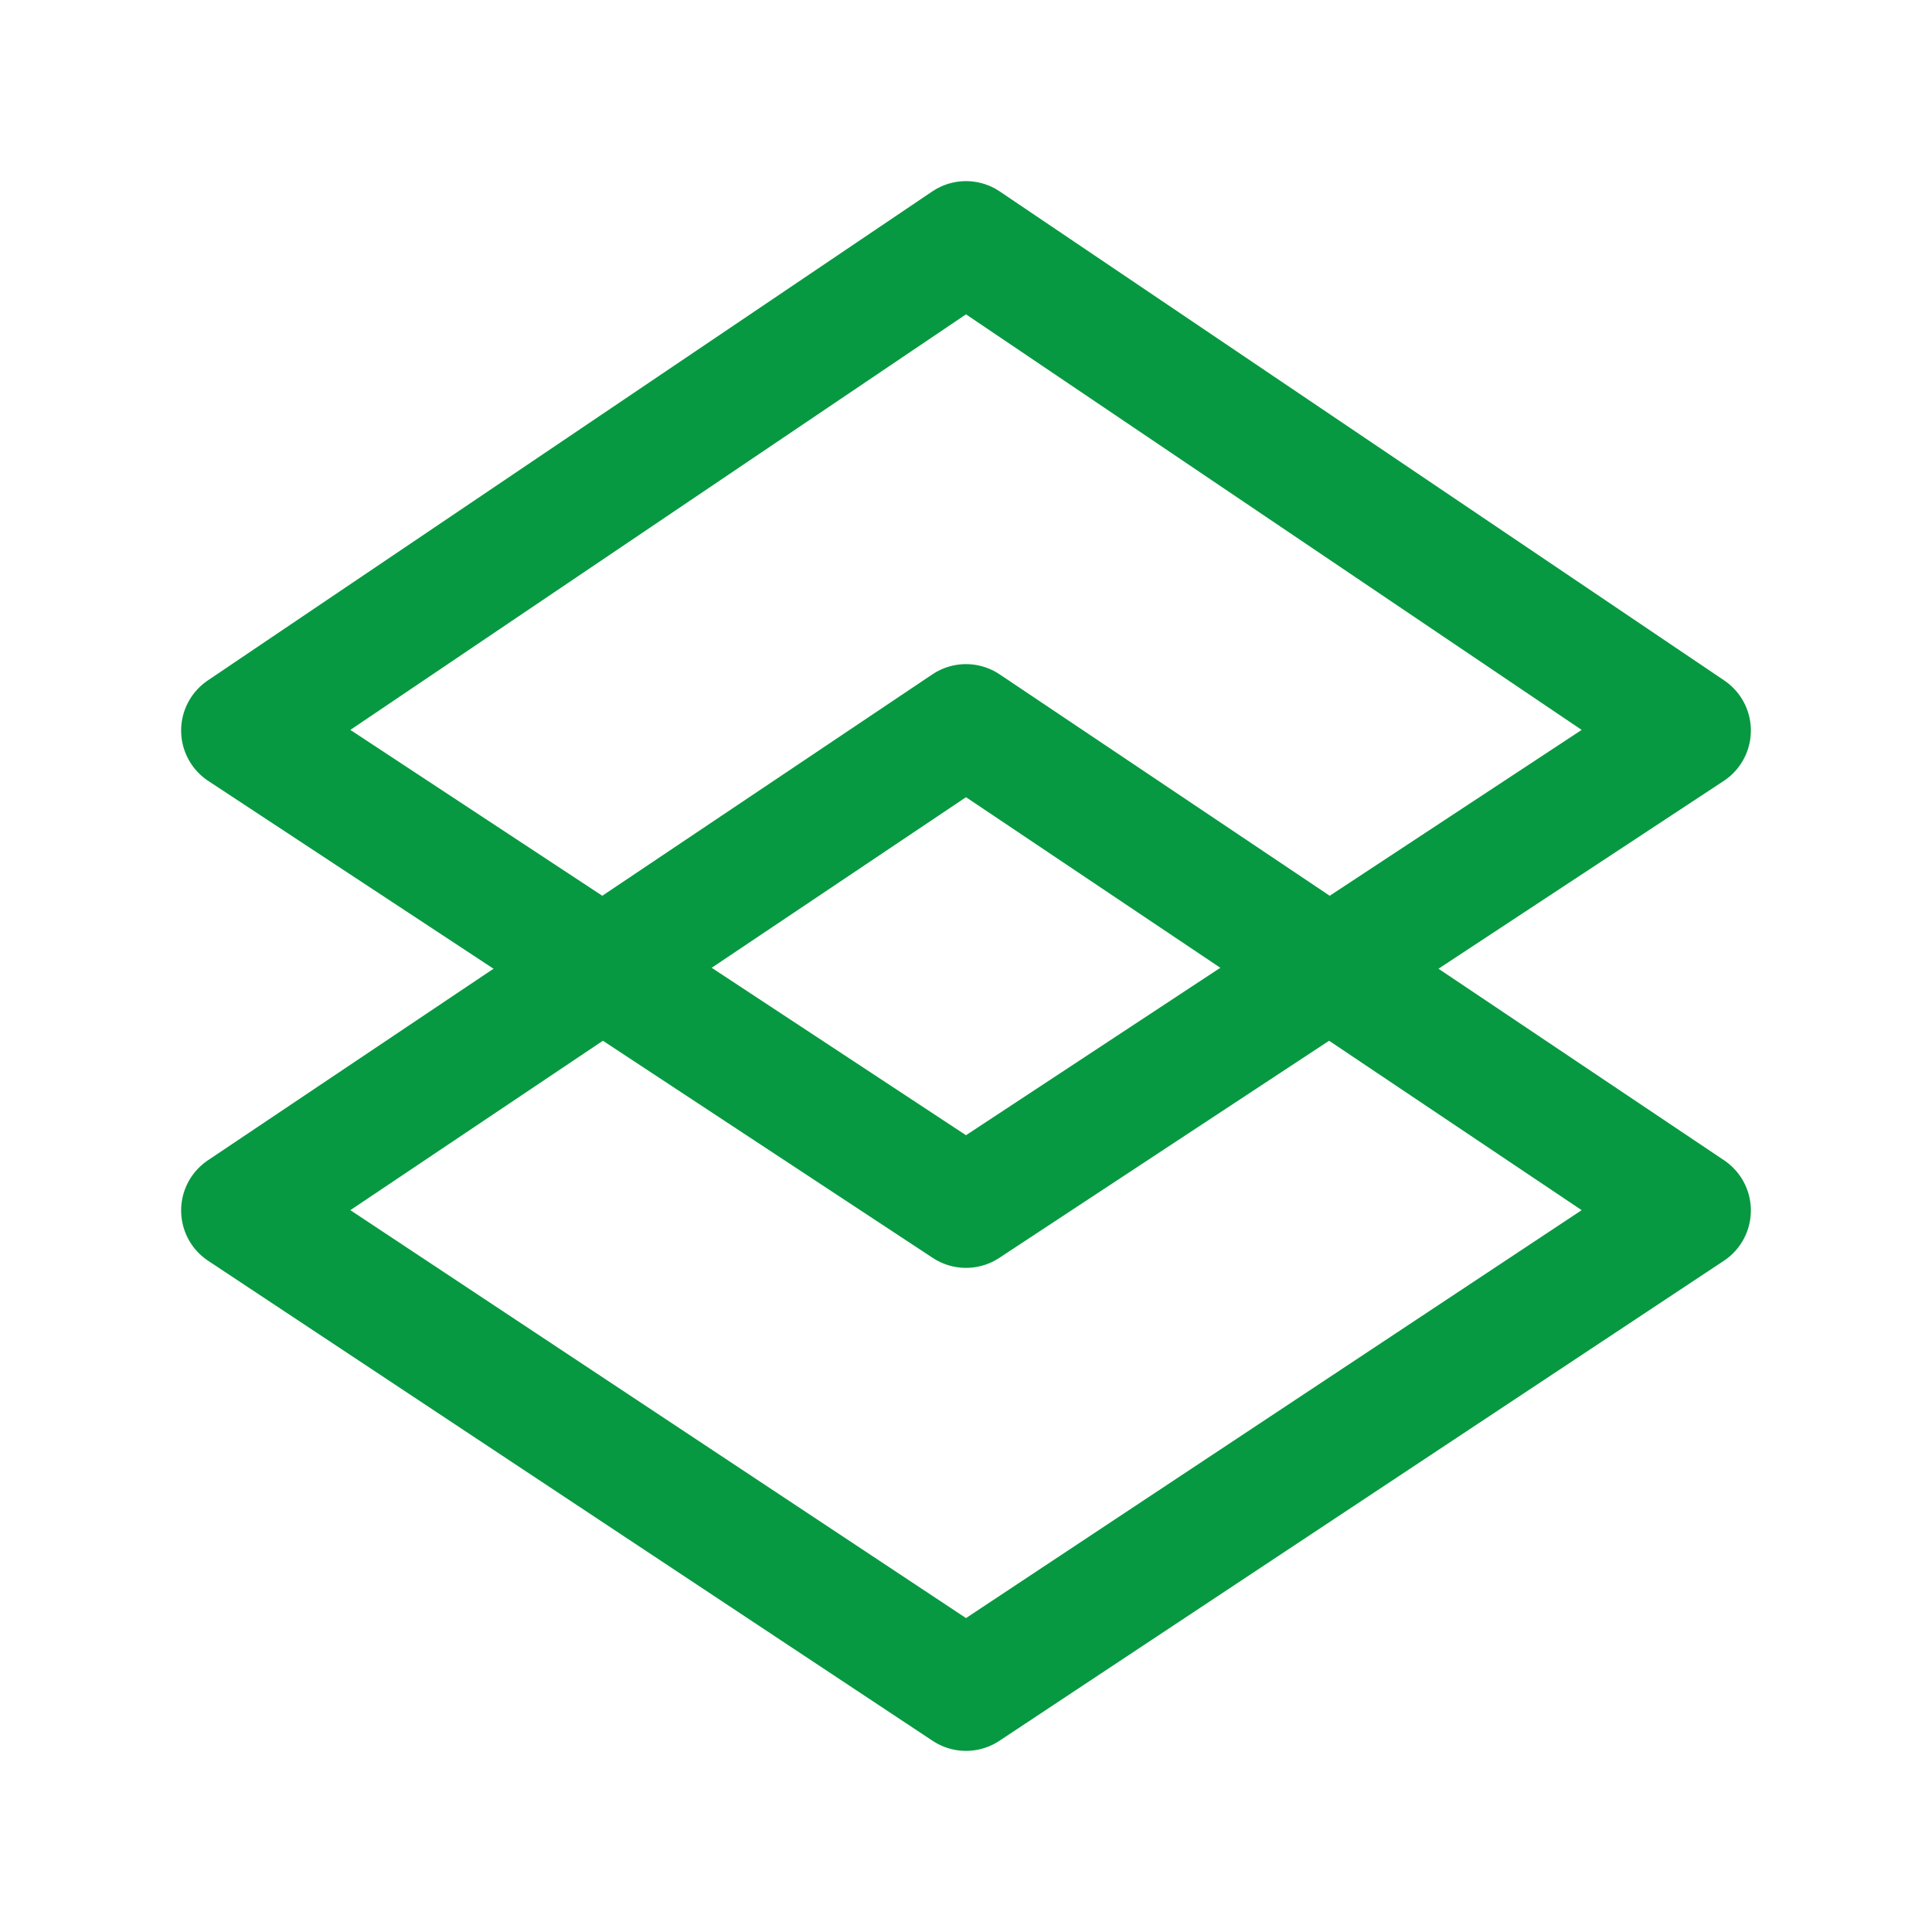
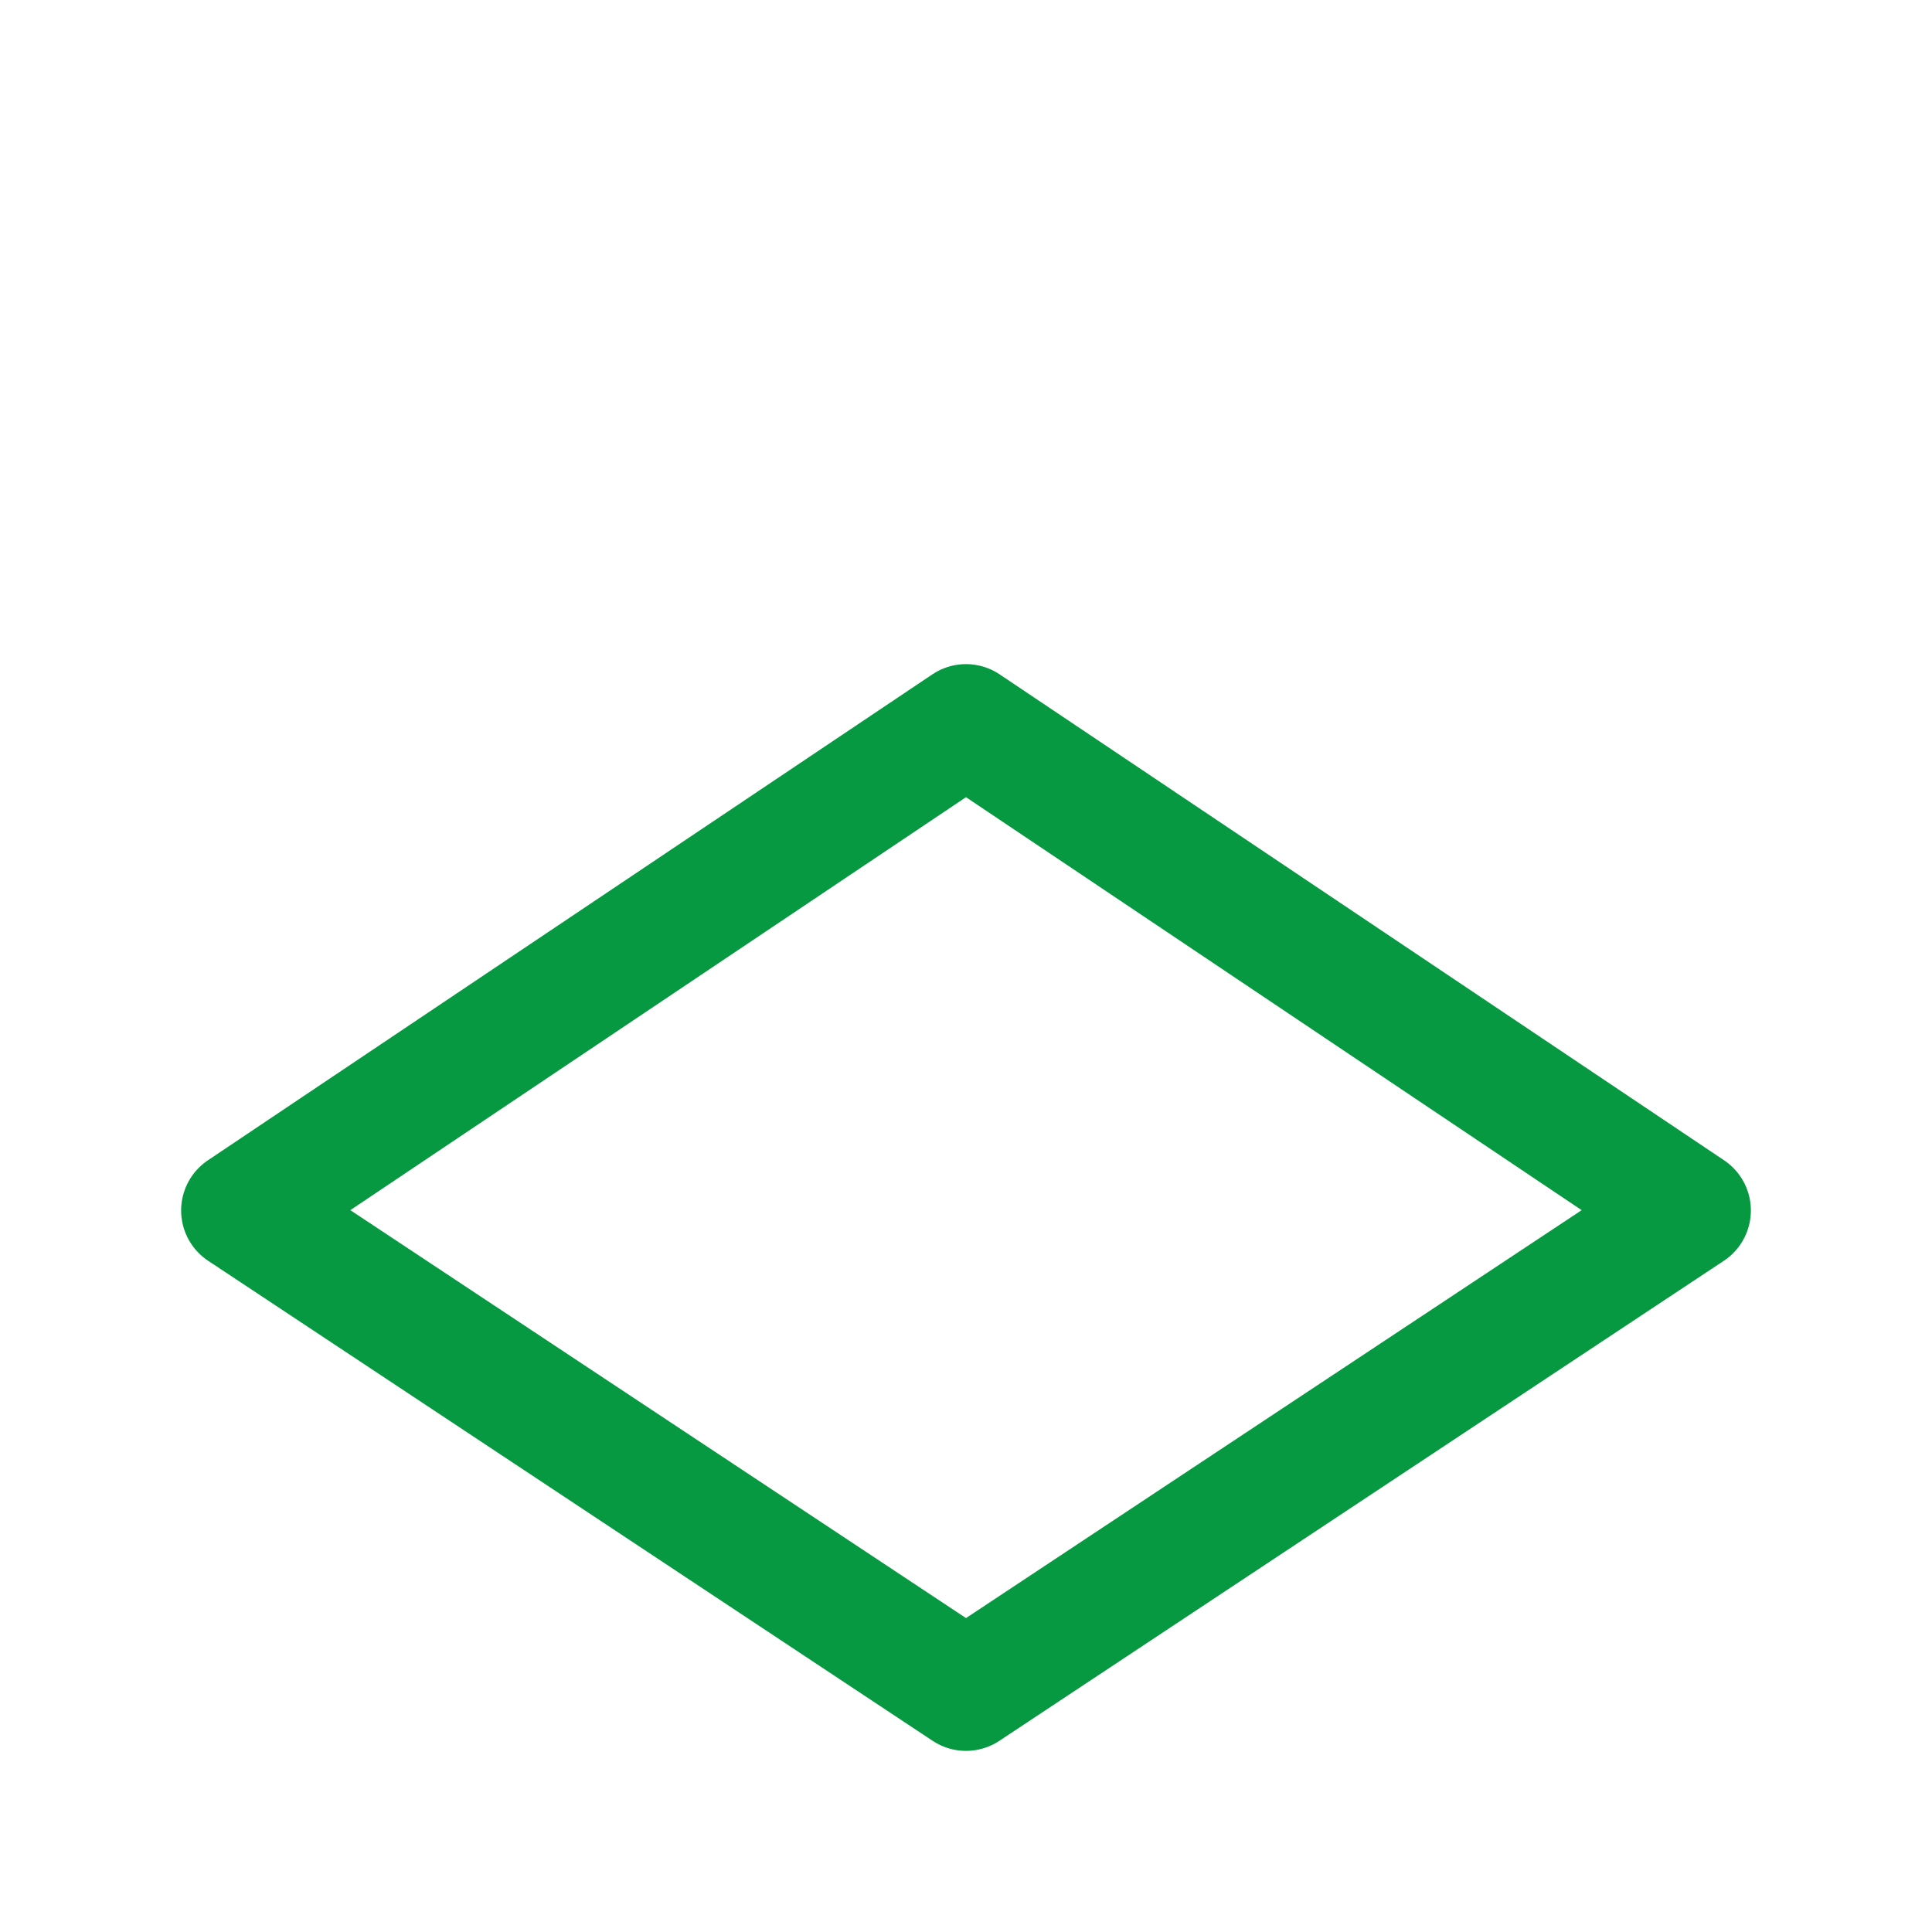
<svg xmlns="http://www.w3.org/2000/svg" width="58" height="58" viewBox="0 0 58 58" fill="none">
-   <path fill-rule="evenodd" clip-rule="evenodd" d="M29 36.25L7.25 21.931L29 7.25L50.75 21.931L29 36.25Z" stroke="#079941" stroke-width="3.625" stroke-linecap="round" stroke-linejoin="round" />
  <path fill-rule="evenodd" clip-rule="evenodd" d="M29 50.75L7.25 36.339L29 21.75L50.75 36.339L29 50.75Z" stroke="#079941" stroke-width="3.625" stroke-linecap="round" stroke-linejoin="round" />
</svg>